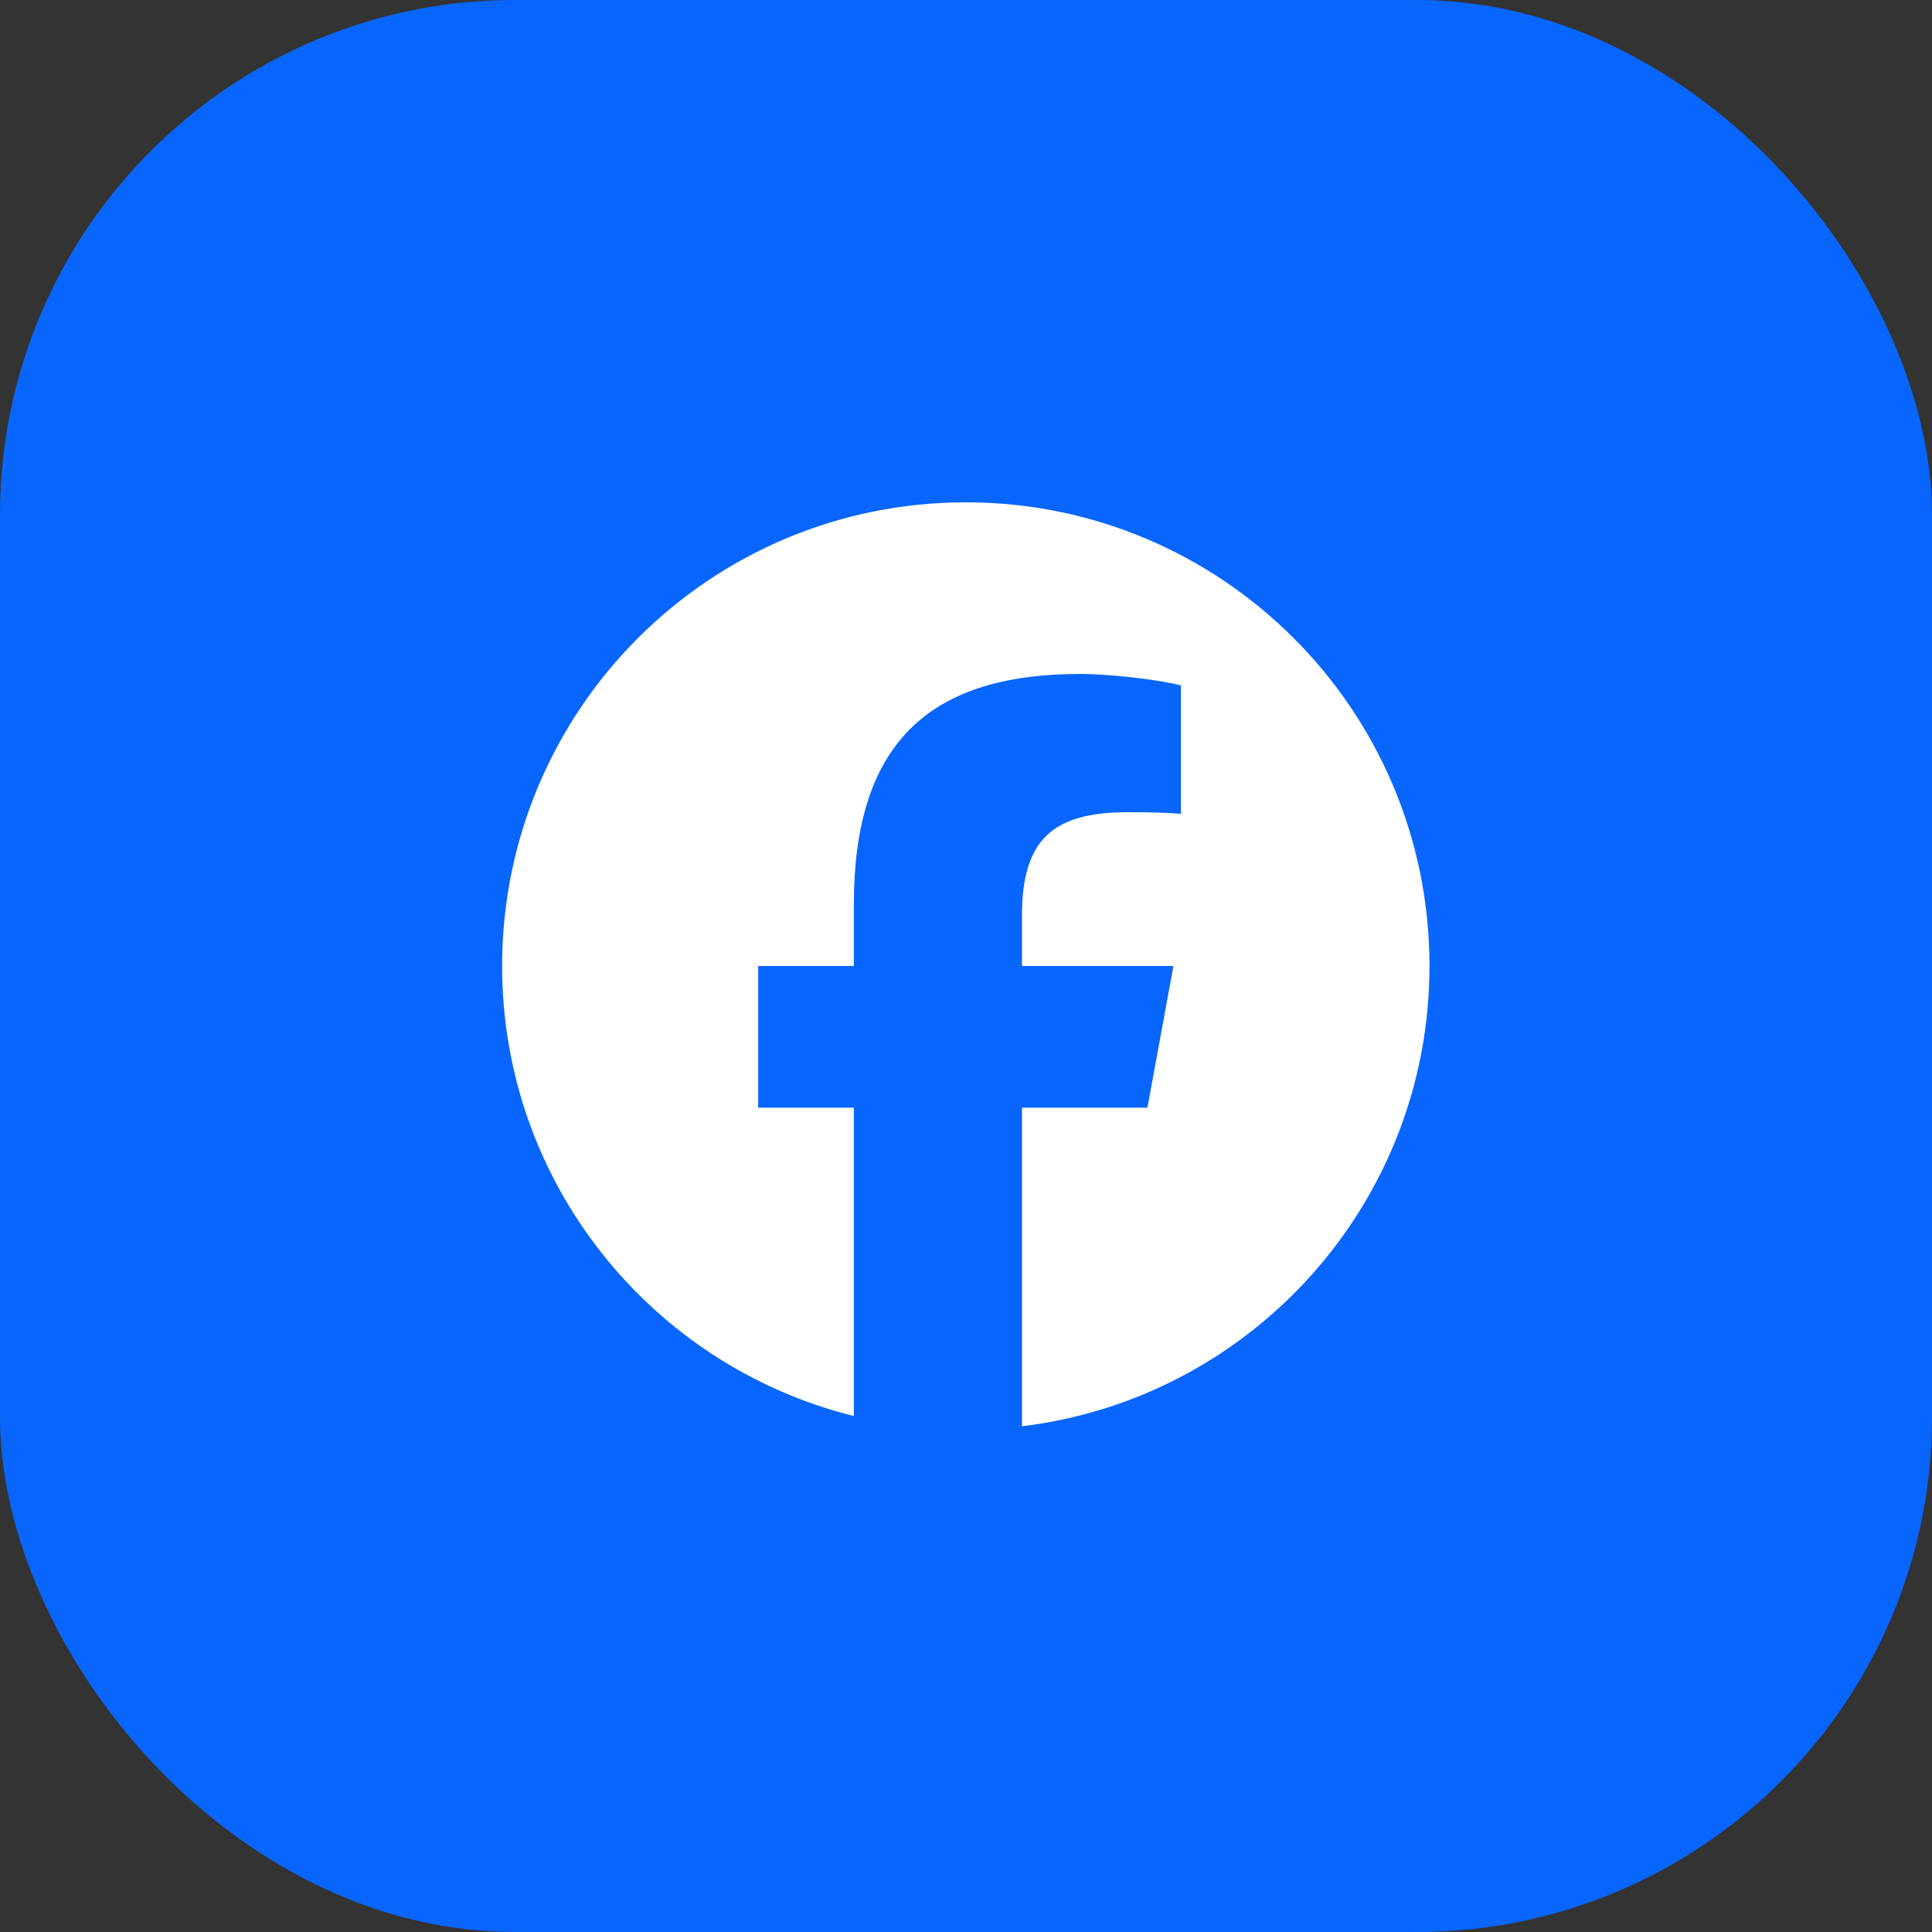
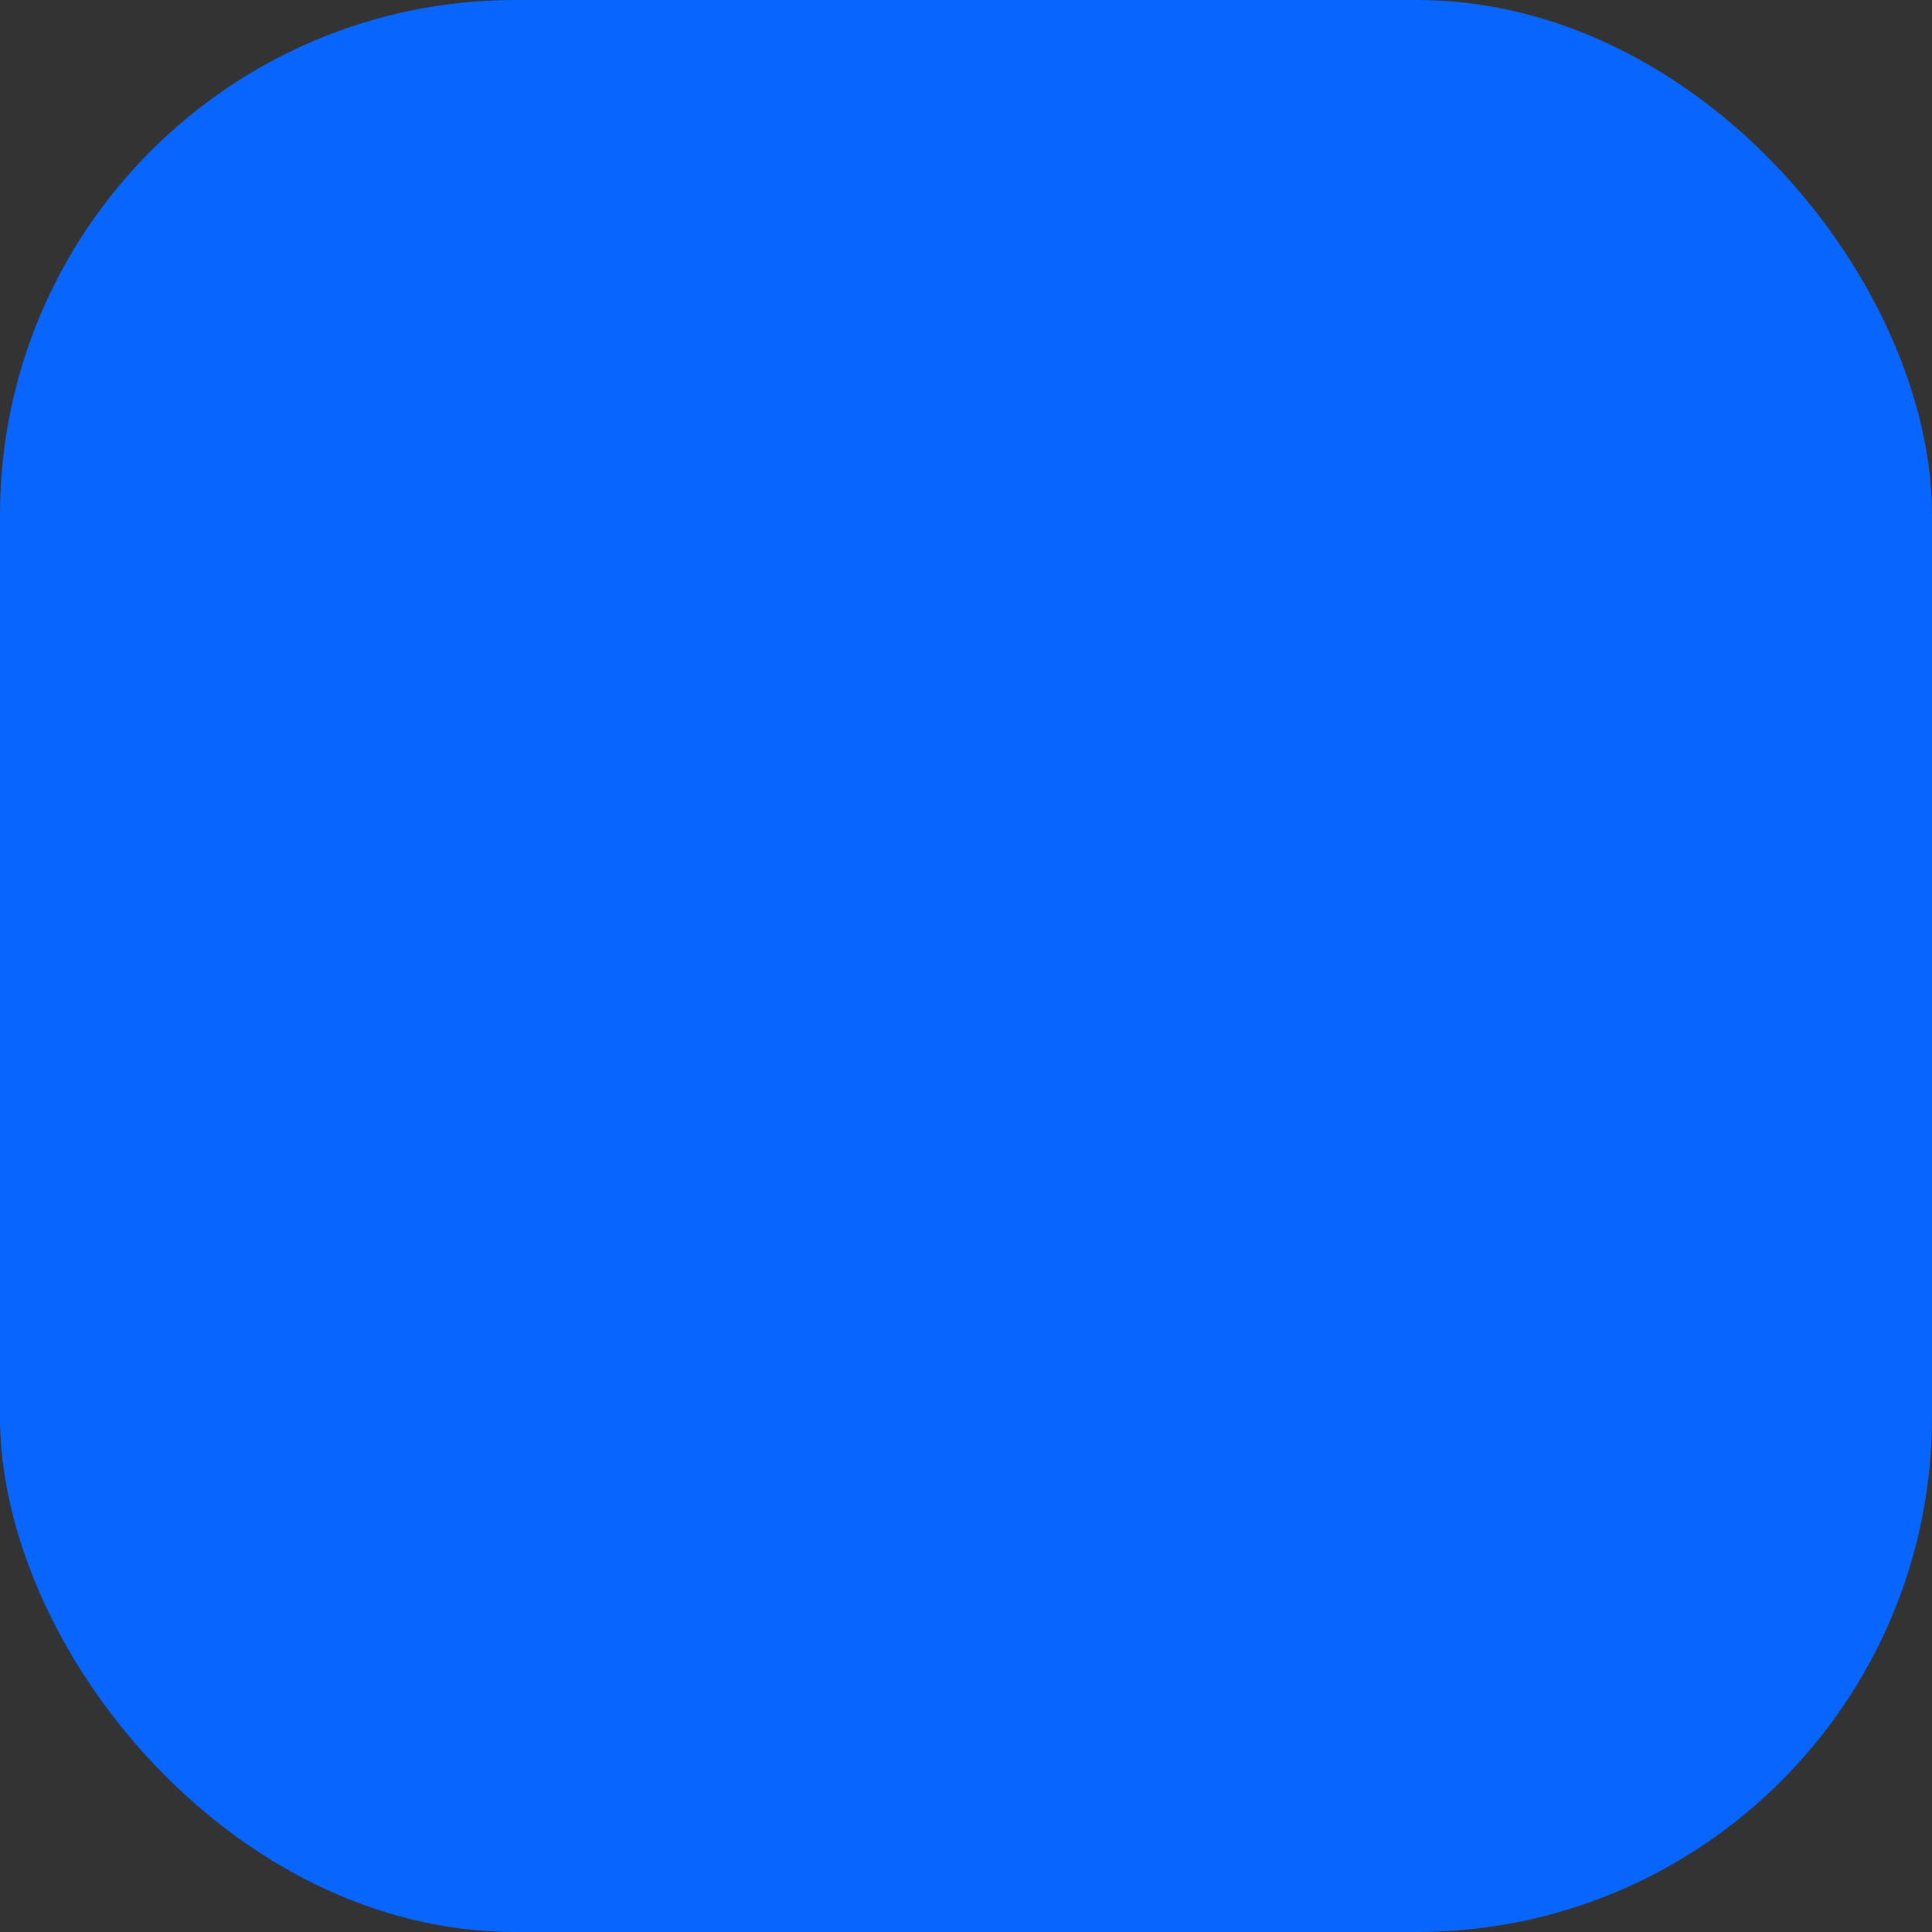
<svg xmlns="http://www.w3.org/2000/svg" width="30" height="30" viewBox="0 0 30 30" fill="none">
  <rect x="0" y="0" width="30" height="30" fill="#333333" stroke="none" />
  <rect width="30" height="30" rx="8" fill="#0866FF" />
-   <path d="M22.197 15C22.197 11.023 18.973 7.8 14.997 7.8C11.02 7.8 7.797 11.023 7.797 15C7.797 18.376 10.122 21.209 13.258 21.988V17.2H11.773V15H13.258V14.052C13.258 11.601 14.367 10.465 16.773 10.465C17.229 10.465 18.016 10.555 18.338 10.644V12.638C18.168 12.62 17.873 12.612 17.506 12.612C16.326 12.612 15.869 13.059 15.869 14.222V15H18.221L17.817 17.2H15.869V22.147C19.434 21.716 22.197 18.681 22.197 15H22.197Z" fill="white" />
</svg>